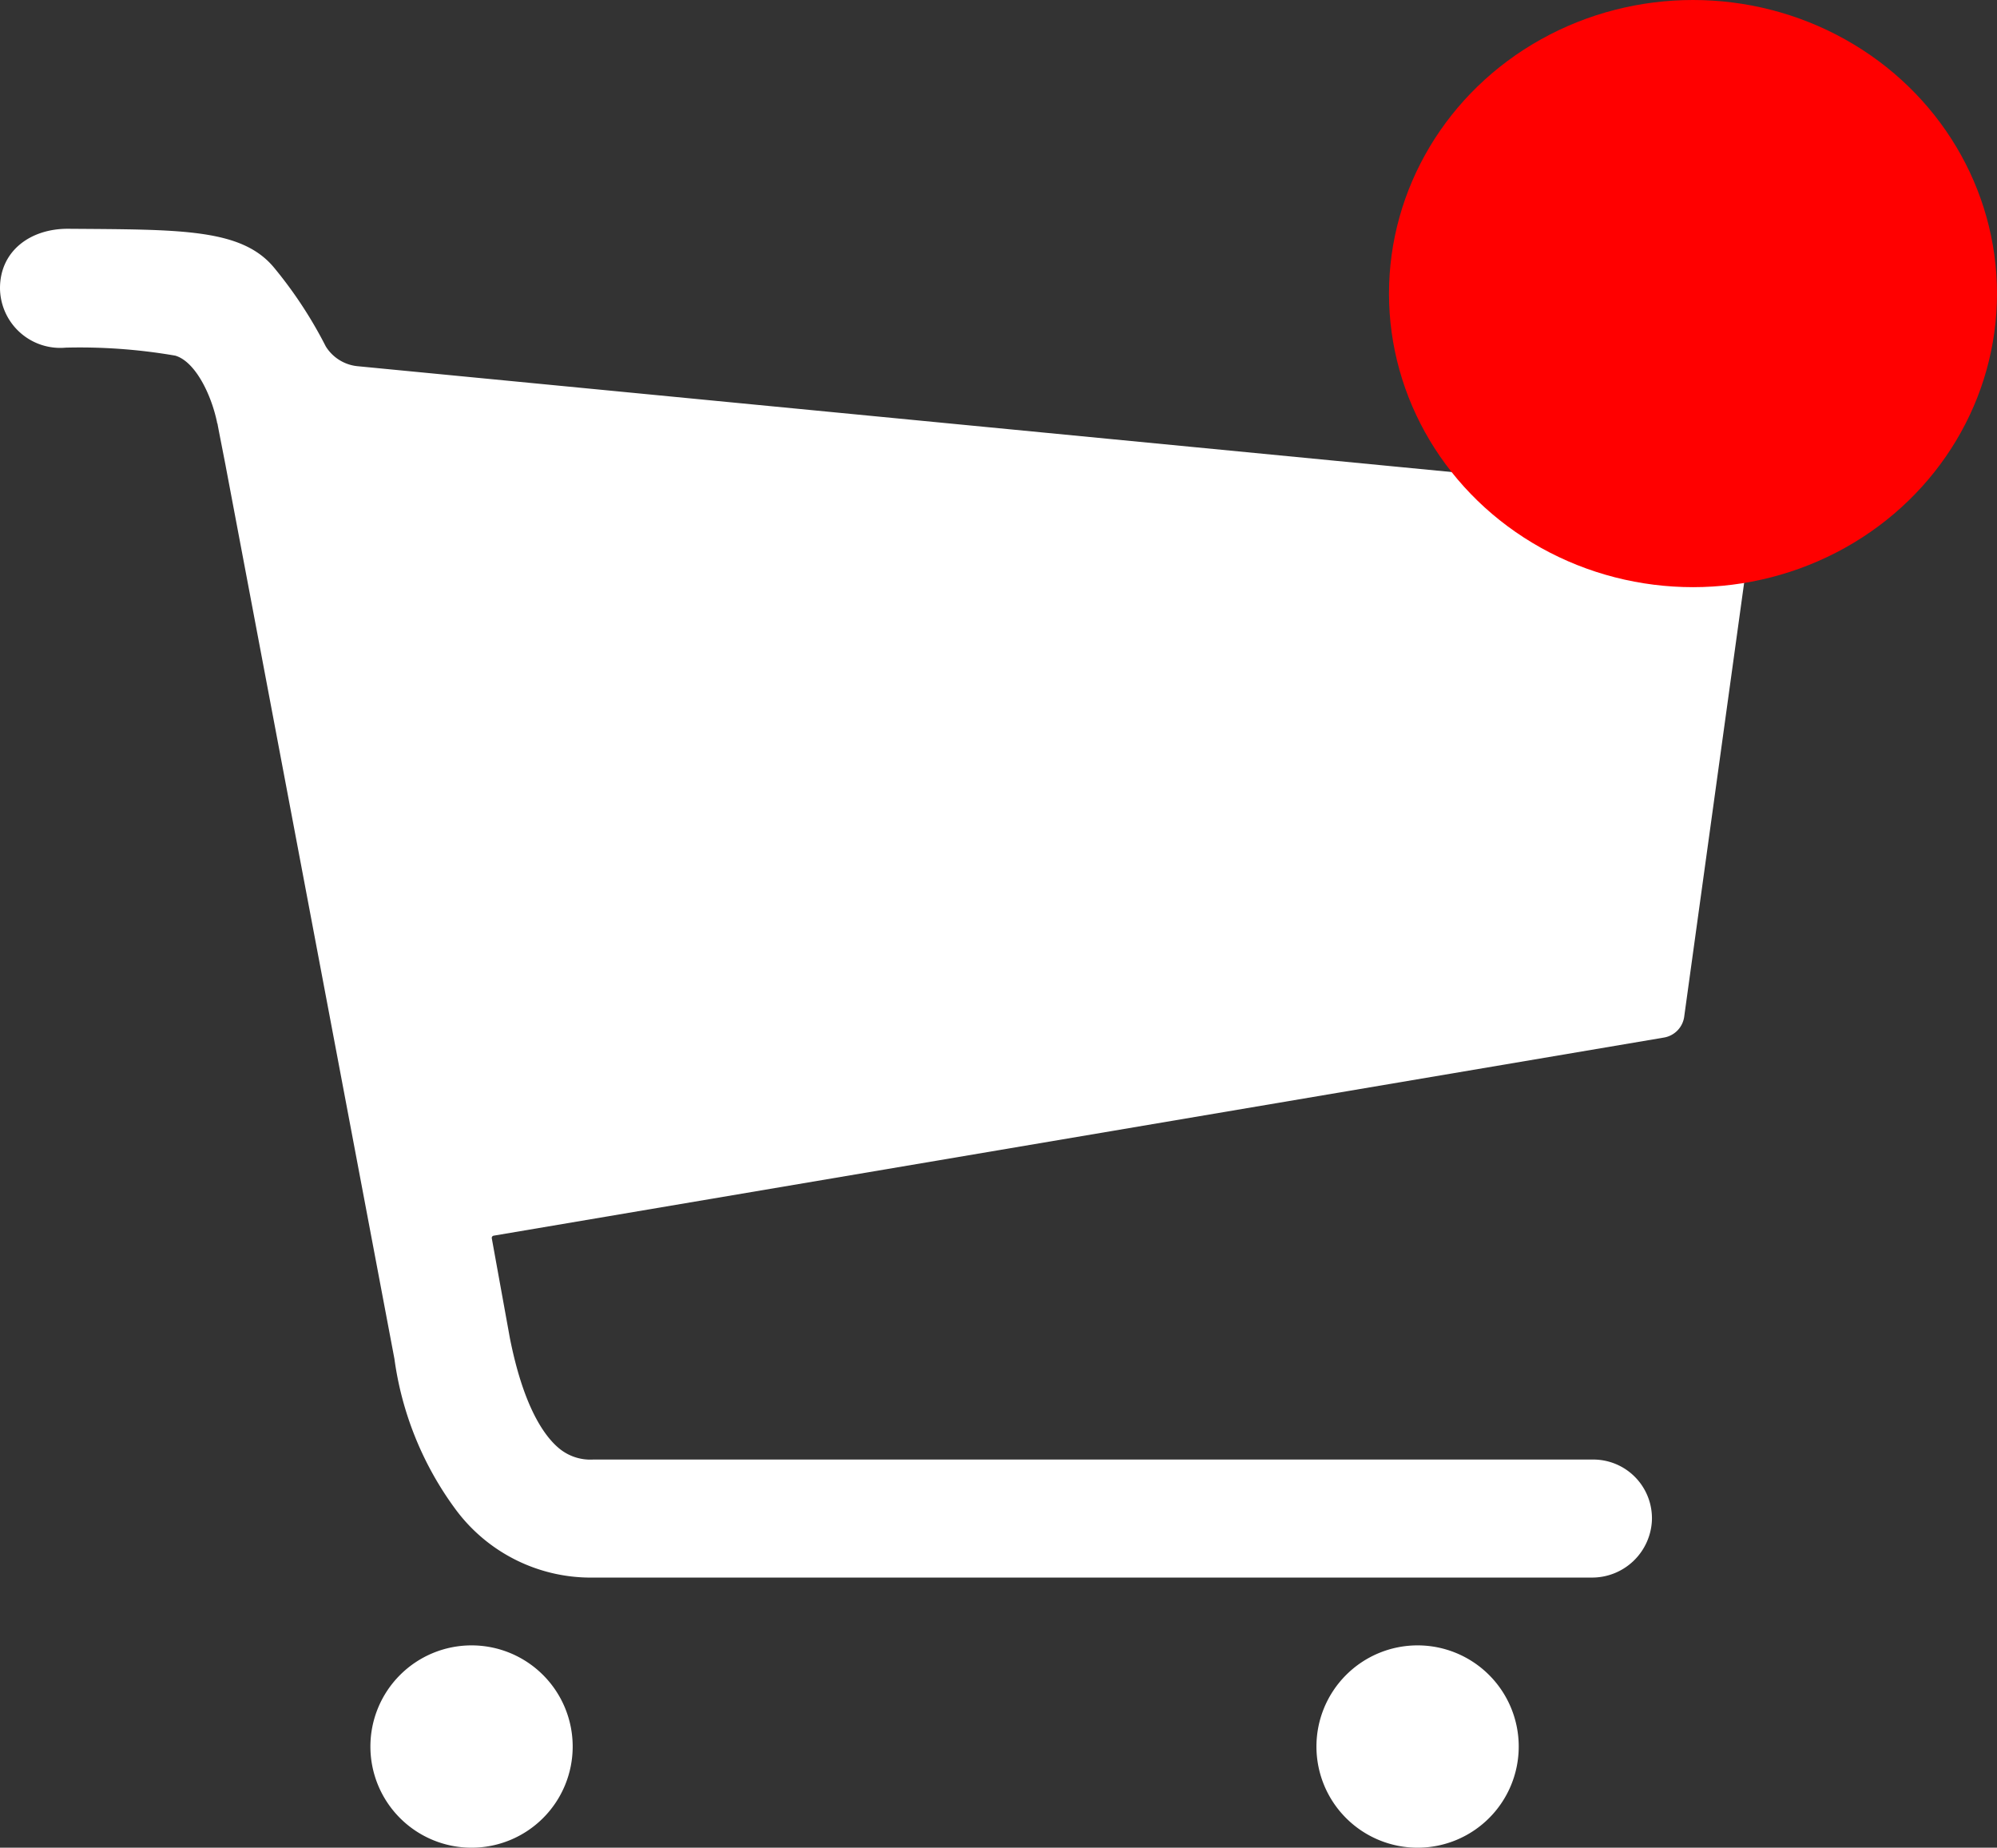
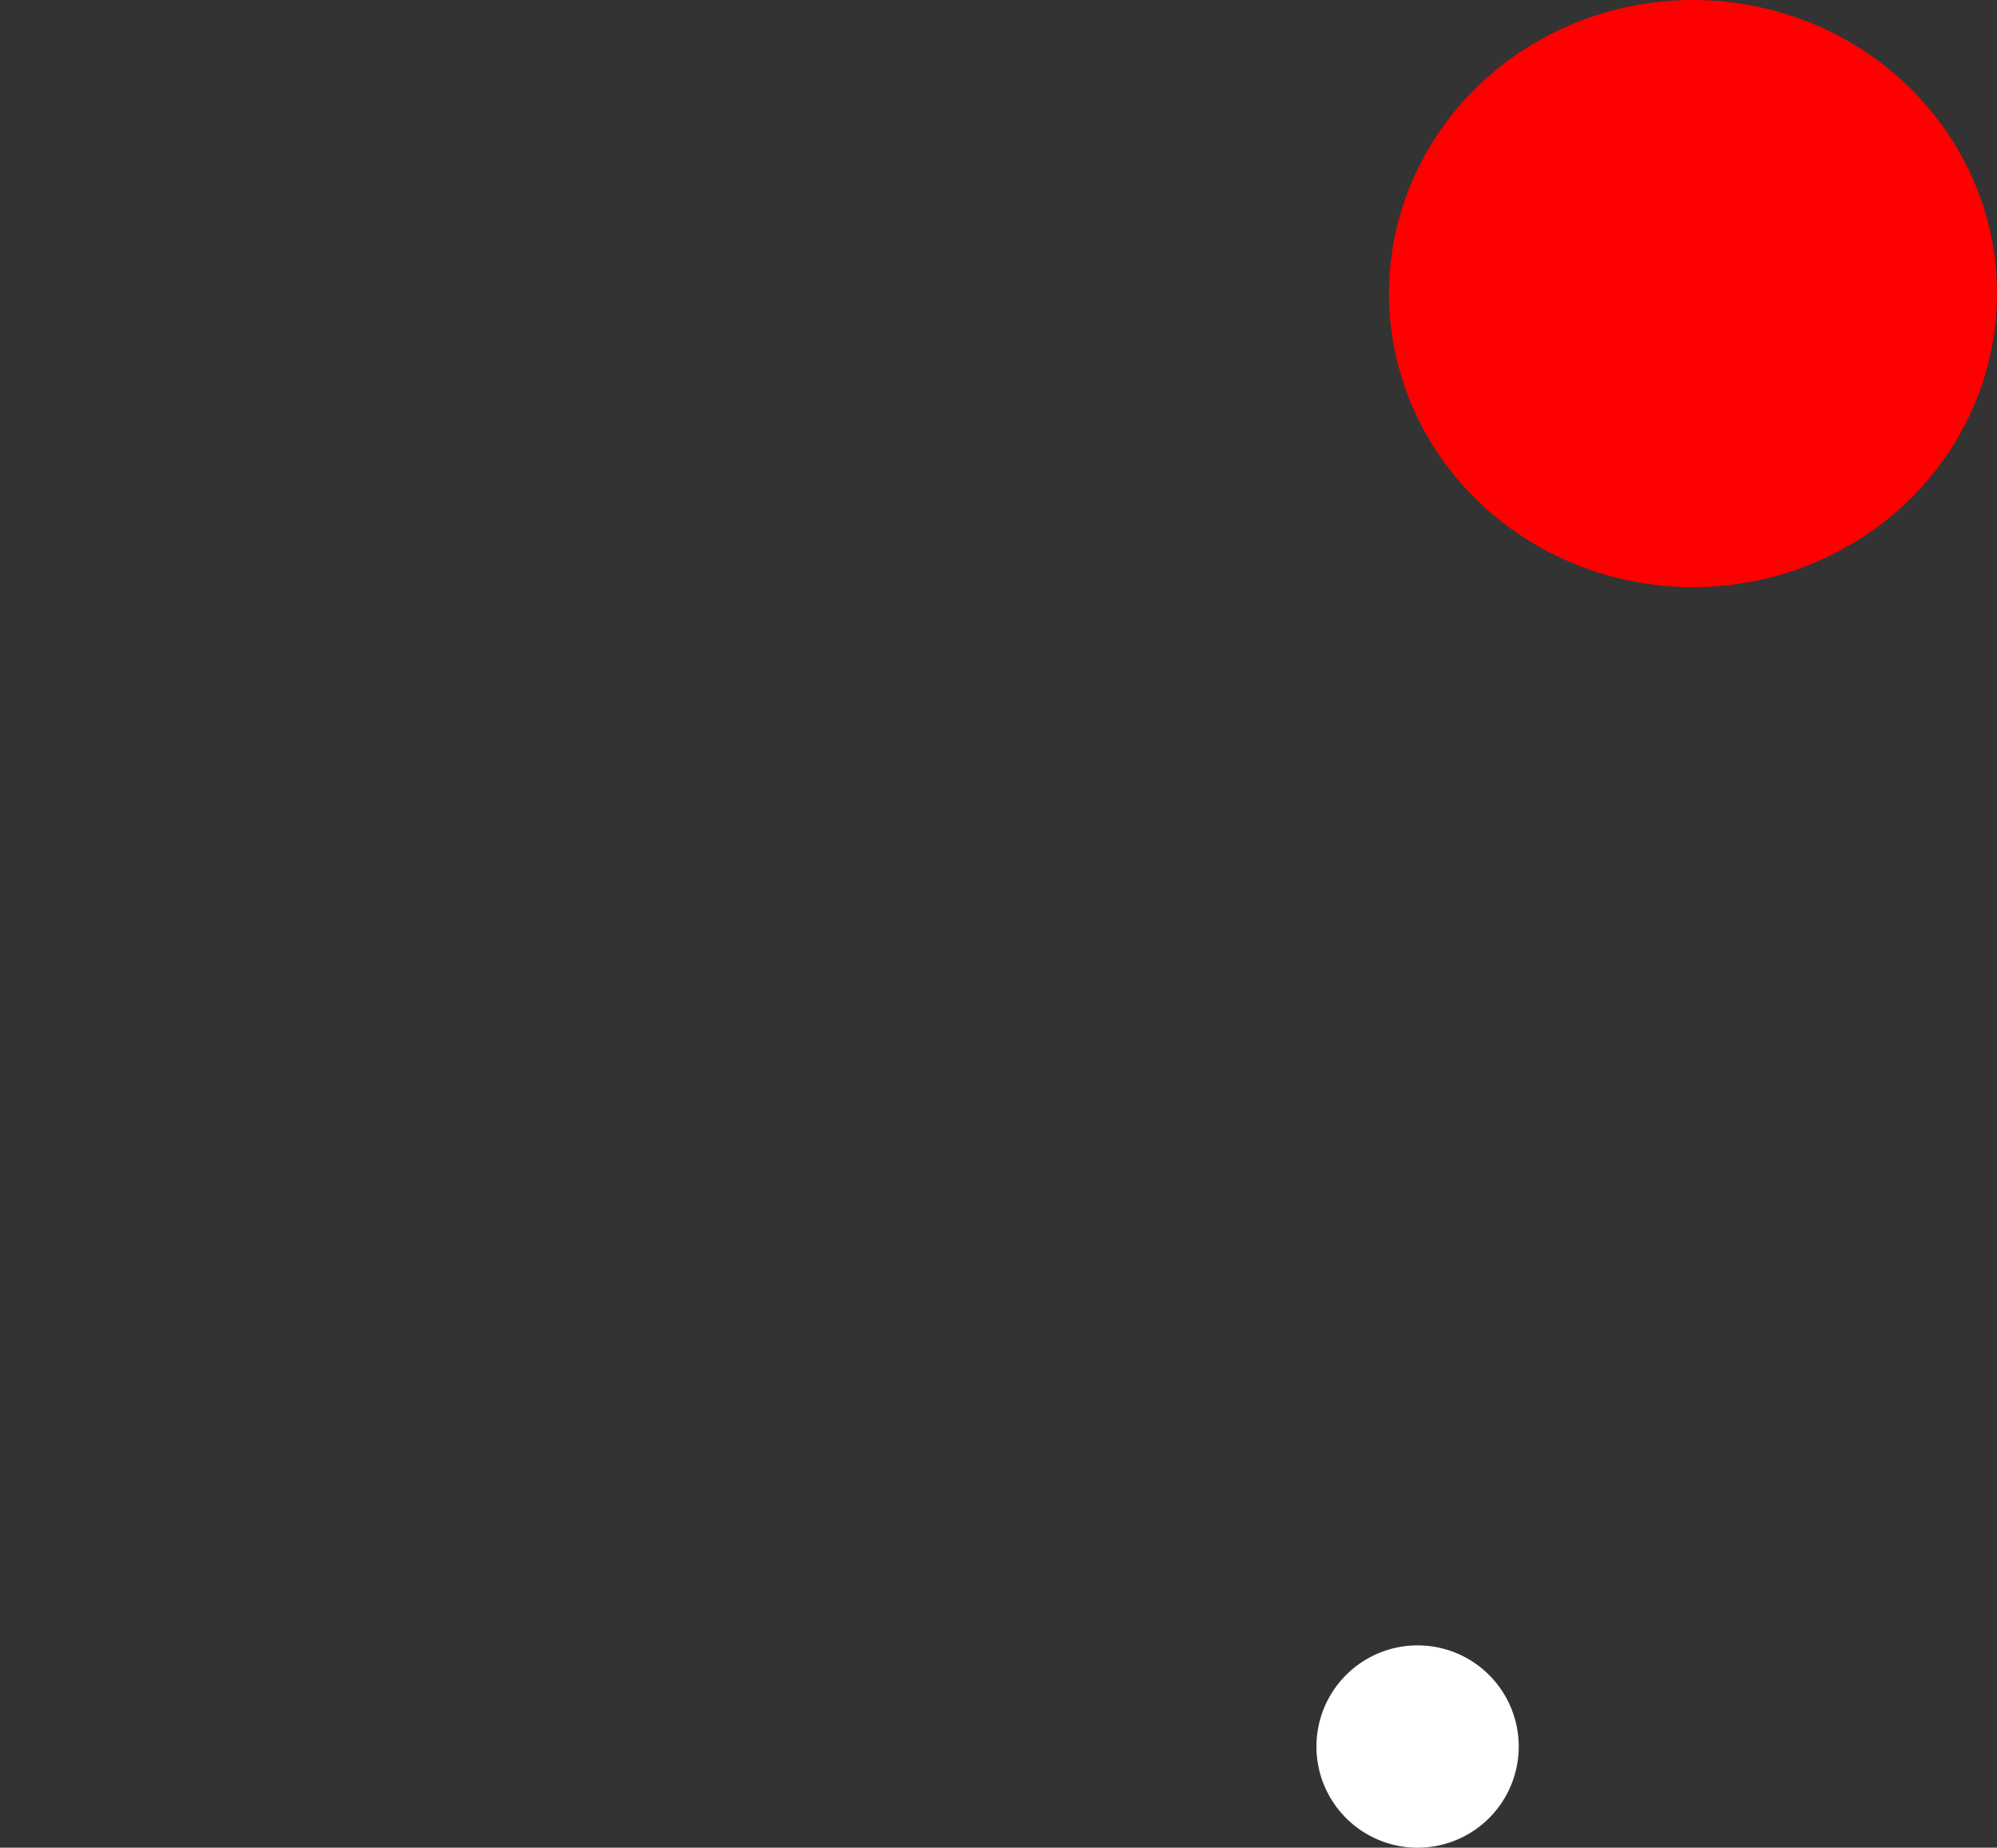
<svg xmlns="http://www.w3.org/2000/svg" width="95.25" height="88.111" viewBox="0 0 95.25 88.111">
  <rect x="0" y="0" width="95.25" height="88.111" fill="#333333" stroke="none" />
  <g id="Group_2" data-name="Group 2" transform="translate(-195.75 -3643.489)">
    <g id="Icon_ionic-ios-cart" data-name="Icon ionic-ios-cart" transform="translate(195.75 3654.398)">
-       <path id="Path_1" data-name="Path 1" d="M36.21,82.949a4.824,4.824,0,1,1-4.824-4.824A4.824,4.824,0,0,1,36.21,82.949Z" transform="translate(-8.895 -10.571)" fill="#fff" />
      <path id="Path_2" data-name="Path 2" d="M80.058,82.949a4.824,4.824,0,1,1-4.824-4.824A4.824,4.824,0,0,1,80.058,82.949Z" transform="translate(-7.62 -10.571)" fill="#fff" />
-       <path id="Path_3" data-name="Path 3" d="M92.948,26.208a1.182,1.182,0,0,0-1.045-.844L26.439,19.033a2.015,2.015,0,0,1-1.507-.945,20.467,20.467,0,0,0-2.452-3.738c-1.548-1.889-4.462-1.829-9.809-1.869-1.809-.02-3.276,1.045-3.276,2.834a2.873,2.873,0,0,0,3.136,2.834,26.705,26.705,0,0,1,5.226.382c.945.281,1.708,1.829,1.99,3.176a.074.074,0,0,0,.02.06c.04.241.4,2.05.4,2.07l8.04,42.53a15.631,15.631,0,0,0,2.914,7.175A8.021,8.021,0,0,0,37.735,76.8H85.29a2.857,2.857,0,0,0,2.894-2.693,2.8,2.8,0,0,0-2.814-2.935H37.694a2.336,2.336,0,0,1-1.668-.563c-.7-.6-1.668-1.99-2.311-5.226l-.864-4.764a.11.11,0,0,1,.08-.121l55.816-9.447a1.174,1.174,0,0,0,.985-1.045l3.216-23.275A1.146,1.146,0,0,0,92.948,26.208Z" transform="translate(-9.395 -12.48)" fill="#fff" />
    </g>
    <ellipse id="Ellipse_3" data-name="Ellipse 3" cx="14.5" cy="14" rx="14.5" ry="14" transform="translate(262 3643.489)" fill="red" />
  </g>
</svg>